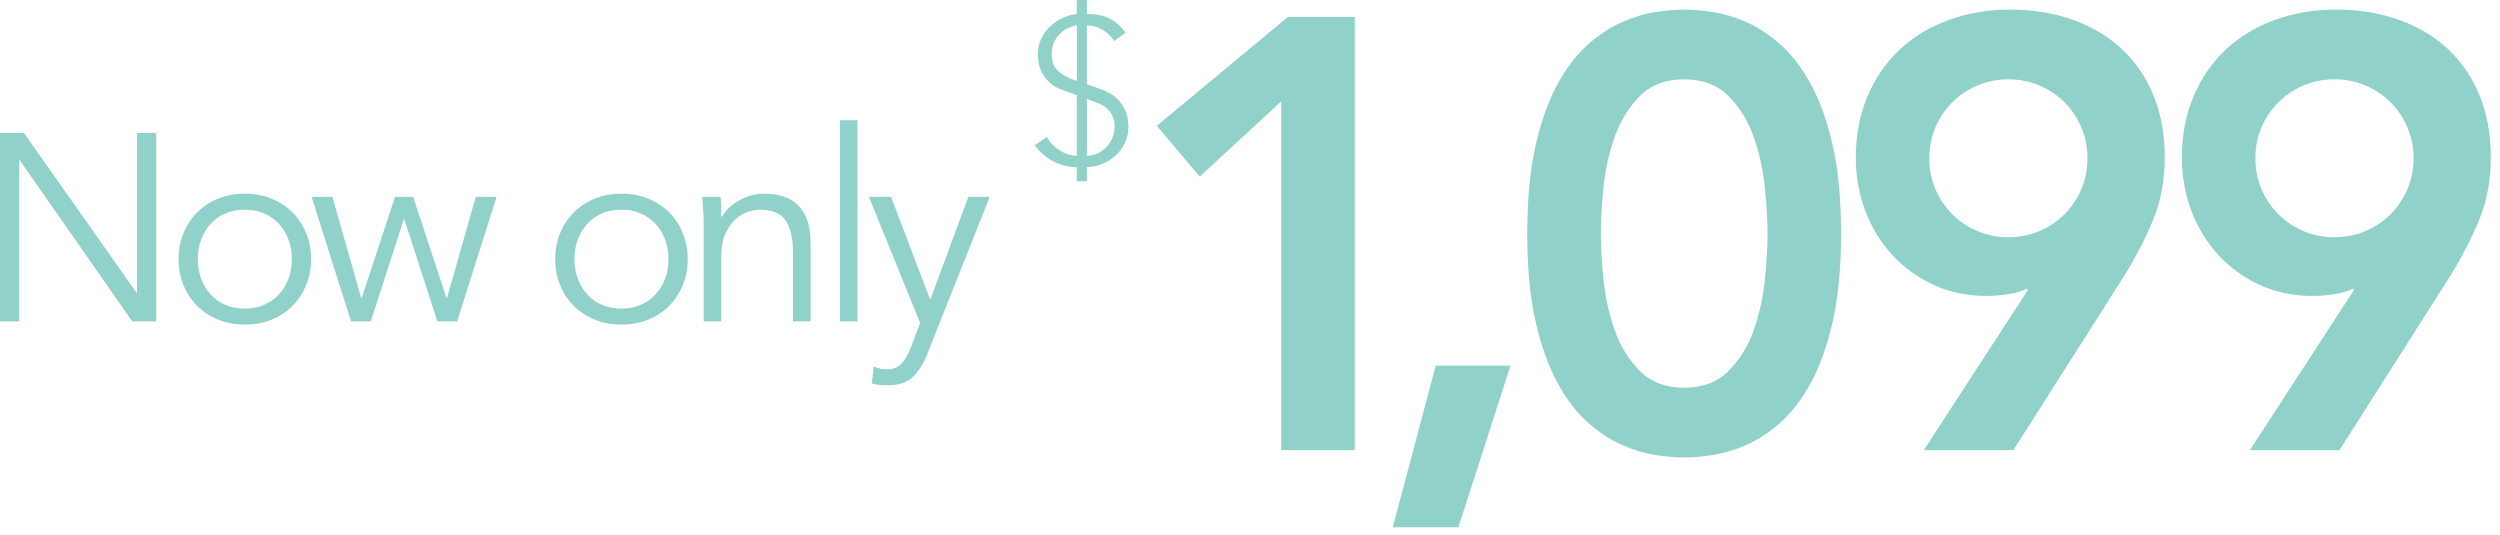
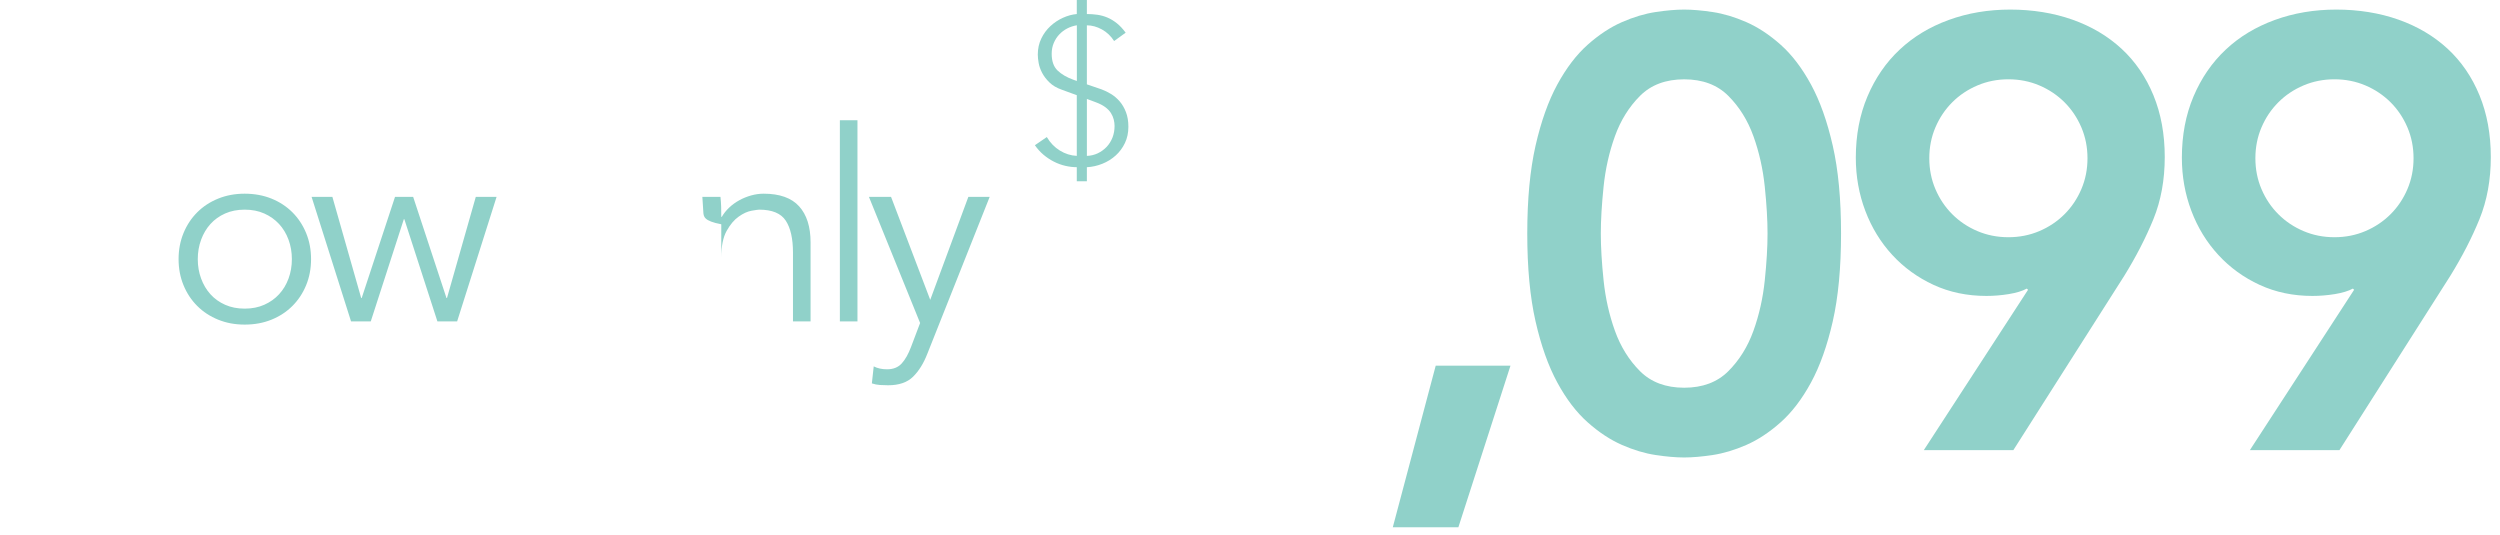
<svg xmlns="http://www.w3.org/2000/svg" width="215" height="46" viewBox="0 0 215 46" fill="none">
-   <path d="M11.737 25.169H11.783V11.439H13.433V27.641H11.37L1.696 13.773H1.65V27.641H0V11.439H2.063L11.737 25.169Z" fill="#90D1C9" />
  <path d="M26.751 22.286C26.751 23.094 26.61 23.842 26.327 24.529C26.044 25.215 25.651 25.81 25.147 26.313C24.642 26.817 24.043 27.21 23.347 27.492C22.652 27.774 21.884 27.915 21.043 27.915C20.203 27.915 19.458 27.774 18.763 27.492C18.067 27.21 17.467 26.817 16.963 26.313C16.459 25.81 16.065 25.215 15.783 24.529C15.5 23.842 15.358 23.094 15.358 22.286C15.358 21.477 15.5 20.73 15.783 20.043C16.065 19.357 16.459 18.762 16.963 18.258C17.467 17.755 18.067 17.362 18.763 17.08C19.458 16.798 20.218 16.657 21.043 16.657C21.869 16.657 22.652 16.798 23.347 17.08C24.043 17.362 24.642 17.755 25.147 18.258C25.651 18.762 26.044 19.357 26.327 20.043C26.61 20.73 26.751 21.477 26.751 22.286ZM25.101 22.286C25.101 21.691 25.005 21.134 24.814 20.615C24.623 20.097 24.352 19.647 24 19.265C23.649 18.884 23.225 18.583 22.728 18.361C22.232 18.14 21.67 18.03 21.043 18.03C20.417 18.03 19.855 18.14 19.359 18.361C18.862 18.583 18.442 18.884 18.098 19.265C17.754 19.647 17.486 20.097 17.296 20.615C17.105 21.134 17.009 21.691 17.009 22.286C17.009 22.881 17.105 23.438 17.296 23.956C17.486 24.475 17.754 24.925 18.098 25.306C18.442 25.688 18.862 25.989 19.359 26.21C19.855 26.432 20.417 26.542 21.043 26.542C21.67 26.542 22.232 26.432 22.728 26.21C23.225 25.989 23.649 25.688 24 25.306C24.352 24.925 24.623 24.475 24.814 23.956C25.005 23.438 25.101 22.881 25.101 22.286Z" fill="#90D1C9" />
  <path d="M28.585 16.931L31.061 25.627H31.107L33.972 16.931H35.531L38.396 25.627H38.442L40.918 16.931H42.706L39.313 27.641H37.617L34.774 18.853H34.729L31.886 27.641H30.19L26.797 16.931H28.585Z" fill="#90D1C9" />
-   <path d="M59.142 22.286C59.142 23.094 59 23.842 58.718 24.529C58.435 25.215 58.041 25.81 57.537 26.313C57.033 26.817 56.433 27.21 55.738 27.492C55.042 27.774 54.274 27.915 53.434 27.915C52.593 27.915 51.848 27.774 51.153 27.492C50.458 27.21 49.858 26.817 49.353 26.313C48.849 25.81 48.456 25.215 48.173 24.529C47.89 23.842 47.749 23.094 47.749 22.286C47.749 21.477 47.89 20.73 48.173 20.043C48.456 19.357 48.849 18.762 49.353 18.258C49.858 17.755 50.458 17.362 51.153 17.08C51.848 16.798 52.609 16.657 53.434 16.657C54.259 16.657 55.042 16.798 55.738 17.08C56.433 17.362 57.033 17.755 57.537 18.258C58.041 18.762 58.435 19.357 58.718 20.043C59 20.73 59.142 21.477 59.142 22.286ZM57.491 22.286C57.491 21.691 57.396 21.134 57.205 20.615C57.014 20.097 56.742 19.647 56.391 19.265C56.039 18.884 55.615 18.583 55.119 18.361C54.622 18.14 54.06 18.03 53.434 18.03C52.807 18.03 52.246 18.14 51.749 18.361C51.252 18.583 50.832 18.884 50.488 19.265C50.144 19.647 49.877 20.097 49.686 20.615C49.495 21.134 49.399 21.691 49.399 22.286C49.399 22.881 49.495 23.438 49.686 23.956C49.877 24.475 50.144 24.925 50.488 25.306C50.832 25.688 51.252 25.989 51.749 26.21C52.246 26.432 52.807 26.542 53.434 26.542C54.06 26.542 54.622 26.432 55.119 26.21C55.615 25.989 56.039 25.688 56.391 25.306C56.742 24.925 57.014 24.475 57.205 23.956C57.396 23.438 57.491 22.881 57.491 22.286Z" fill="#90D1C9" />
-   <path d="M61.961 16.931C61.992 17.221 62.011 17.507 62.019 17.789C62.026 18.072 62.03 18.358 62.03 18.648H62.076C62.244 18.358 62.458 18.091 62.718 17.846C62.977 17.602 63.268 17.393 63.589 17.217C63.91 17.042 64.25 16.904 64.609 16.805C64.968 16.706 65.323 16.657 65.675 16.657C67.05 16.657 68.067 17.019 68.724 17.744C69.381 18.468 69.709 19.502 69.709 20.844V27.641H68.196V21.714C68.196 20.524 67.99 19.612 67.577 18.979C67.165 18.346 66.401 18.03 65.285 18.03C65.209 18.03 64.995 18.06 64.643 18.121C64.292 18.182 63.921 18.35 63.532 18.625C63.142 18.899 62.794 19.311 62.489 19.86C62.183 20.41 62.03 21.172 62.03 22.149V27.641H60.517V19.288C60.517 18.998 60.506 18.632 60.483 18.19C60.46 17.747 60.433 17.328 60.403 16.931H61.961Z" fill="#90D1C9" />
+   <path d="M61.961 16.931C61.992 17.221 62.011 17.507 62.019 17.789C62.026 18.072 62.03 18.358 62.03 18.648H62.076C62.244 18.358 62.458 18.091 62.718 17.846C62.977 17.602 63.268 17.393 63.589 17.217C63.91 17.042 64.25 16.904 64.609 16.805C64.968 16.706 65.323 16.657 65.675 16.657C67.05 16.657 68.067 17.019 68.724 17.744C69.381 18.468 69.709 19.502 69.709 20.844V27.641H68.196V21.714C68.196 20.524 67.99 19.612 67.577 18.979C67.165 18.346 66.401 18.03 65.285 18.03C65.209 18.03 64.995 18.06 64.643 18.121C64.292 18.182 63.921 18.35 63.532 18.625C63.142 18.899 62.794 19.311 62.489 19.86C62.183 20.41 62.03 21.172 62.03 22.149V27.641V19.288C60.517 18.998 60.506 18.632 60.483 18.19C60.46 17.747 60.433 17.328 60.403 16.931H61.961Z" fill="#90D1C9" />
  <path d="M73.742 27.641H72.229V10.341H73.742V27.641Z" fill="#90D1C9" />
  <path d="M80 25.787L83.278 16.931H85.112L79.748 30.432C79.427 31.256 79.018 31.912 78.521 32.4C78.025 32.889 77.31 33.133 76.378 33.133C76.149 33.133 75.916 33.125 75.679 33.11C75.442 33.094 75.209 33.049 74.98 32.972L75.14 31.508C75.461 31.676 75.843 31.76 76.286 31.76C76.821 31.76 77.242 31.592 77.547 31.256C77.853 30.921 78.12 30.448 78.349 29.837L79.129 27.778L74.728 16.931H76.63L80 25.787Z" fill="#90D1C9" />
-   <path d="M110.185 8.716L103.175 15.188L99.485 10.821L110.765 1.455H116.51V38.709H110.185V8.716Z" fill="#90D1C9" />
  <path d="M123.469 31.449H129.901L125.421 45.342H119.781L123.471 31.449H123.469Z" fill="#90D1C9" />
  <path d="M131.345 20.083C131.345 17.137 131.583 14.619 132.056 12.532C132.532 10.446 133.155 8.692 133.928 7.27C134.701 5.849 135.571 4.709 136.536 3.85C137.502 2.99 138.486 2.342 139.487 1.903C140.489 1.464 141.456 1.175 142.386 1.035C143.316 0.895 144.134 0.824 144.837 0.824C145.541 0.824 146.357 0.895 147.289 1.035C148.219 1.175 149.186 1.464 150.188 1.903C151.189 2.342 152.173 2.99 153.139 3.85C154.104 4.709 154.974 5.849 155.747 7.27C156.52 8.692 157.143 10.446 157.618 12.532C158.094 14.621 158.33 17.137 158.33 20.083C158.33 23.029 158.092 25.547 157.618 27.634C157.143 29.72 156.52 31.474 155.747 32.896C154.974 34.318 154.104 35.457 153.139 36.316C152.171 37.176 151.189 37.826 150.188 38.263C149.186 38.702 148.219 38.991 147.289 39.132C146.357 39.272 145.541 39.343 144.837 39.343C144.134 39.343 143.318 39.272 142.386 39.132C141.454 38.991 140.489 38.702 139.487 38.263C138.486 37.824 137.502 37.176 136.536 36.316C135.569 35.457 134.699 34.318 133.928 32.896C133.155 31.474 132.532 29.722 132.056 27.634C131.581 25.547 131.345 23.029 131.345 20.083ZM137.67 20.083C137.67 21.241 137.749 22.582 137.908 24.109C138.067 25.635 138.391 27.083 138.883 28.45C139.375 29.817 140.096 30.976 141.044 31.923C141.993 32.87 143.258 33.344 144.839 33.344C146.421 33.344 147.686 32.87 148.634 31.923C149.583 30.976 150.304 29.817 150.796 28.45C151.288 27.083 151.613 25.635 151.771 24.109C151.93 22.582 152.008 21.241 152.008 20.083C152.008 18.925 151.93 17.584 151.771 16.057C151.613 14.531 151.288 13.084 150.796 11.716C150.304 10.349 149.583 9.191 148.634 8.243C147.686 7.296 146.421 6.822 144.839 6.822C143.258 6.822 141.993 7.296 141.044 8.243C140.096 9.191 139.375 10.349 138.883 11.716C138.391 13.084 138.065 14.531 137.908 16.057C137.751 17.584 137.67 18.925 137.67 20.083Z" fill="#90D1C9" />
  <path d="M165.45 38.709L174.411 24.923L174.306 24.819C173.919 25.03 173.401 25.186 172.751 25.293C172.1 25.398 171.46 25.45 170.828 25.45C169.175 25.45 167.665 25.134 166.293 24.503C164.924 23.871 163.737 23.012 162.736 21.925C161.735 20.838 160.962 19.575 160.418 18.137C159.873 16.698 159.6 15.172 159.6 13.558C159.6 11.628 159.933 9.874 160.601 8.296C161.269 6.717 162.19 5.376 163.369 4.27C164.546 3.164 165.951 2.314 167.587 1.718C169.22 1.122 170.987 0.824 172.884 0.824C174.782 0.824 176.601 1.113 178.234 1.692C179.868 2.271 181.273 3.104 182.452 4.192C183.629 5.279 184.542 6.613 185.194 8.191C185.843 9.77 186.169 11.542 186.169 13.506C186.169 15.469 185.843 17.251 185.194 18.846C184.542 20.444 183.708 22.065 182.69 23.715L173.148 38.711H165.451L165.45 38.709ZM179.524 13.61C179.524 12.663 179.348 11.778 178.996 10.952C178.644 10.128 178.161 9.409 177.546 8.794C176.93 8.182 176.21 7.698 175.384 7.347C174.559 6.996 173.672 6.82 172.721 6.82C171.771 6.82 170.884 6.996 170.059 7.347C169.233 7.698 168.511 8.18 167.897 8.794C167.282 9.409 166.799 10.128 166.447 10.952C166.095 11.776 165.919 12.661 165.919 13.61C165.919 14.559 166.095 15.443 166.447 16.268C166.799 17.092 167.282 17.813 167.897 18.426C168.511 19.041 169.231 19.523 170.059 19.874C170.884 20.225 171.773 20.401 172.721 20.401C173.67 20.401 174.557 20.225 175.384 19.874C176.21 19.523 176.93 19.041 177.546 18.426C178.159 17.813 178.644 17.094 178.996 16.268C179.348 15.445 179.524 14.559 179.524 13.61Z" fill="#90D1C9" />
  <path d="M193.491 38.709L202.453 24.923L202.348 24.819C201.96 25.03 201.442 25.186 200.793 25.293C200.142 25.398 199.502 25.45 198.869 25.45C197.217 25.45 195.707 25.134 194.335 24.503C192.963 23.871 191.779 23.012 190.778 21.925C189.776 20.838 189.002 19.575 188.459 18.137C187.914 16.698 187.641 15.172 187.641 13.558C187.641 11.628 187.974 9.874 188.642 8.296C189.31 6.717 190.233 5.376 191.41 4.27C192.587 3.164 193.992 2.314 195.628 1.718C197.262 1.122 199.028 0.824 200.926 0.824C202.823 0.824 204.642 1.113 206.276 1.692C207.909 2.271 209.315 3.104 210.494 4.192C211.671 5.279 212.584 6.613 213.235 8.191C213.884 9.77 214.21 11.542 214.21 13.506C214.21 15.469 213.884 17.251 213.235 18.846C212.584 20.444 211.749 22.065 210.731 23.715L201.191 38.711H193.495L193.491 38.709ZM207.565 13.61C207.565 12.663 207.389 11.778 207.037 10.952C206.686 10.128 206.203 9.409 205.587 8.794C204.971 8.182 204.251 7.698 203.426 7.347C202.6 6.996 201.713 6.82 200.765 6.82C199.816 6.82 198.927 6.996 198.102 7.347C197.275 7.698 196.554 8.18 195.941 8.794C195.325 9.409 194.842 10.128 194.49 10.952C194.138 11.776 193.963 12.661 193.963 13.61C193.963 14.559 194.138 15.443 194.49 16.268C194.842 17.092 195.325 17.813 195.941 18.426C196.554 19.041 197.275 19.523 198.102 19.874C198.927 20.225 199.816 20.401 200.765 20.401C201.713 20.401 202.6 20.225 203.426 19.874C204.251 19.523 204.971 19.041 205.587 18.426C206.201 17.813 206.686 17.094 207.037 16.268C207.389 15.445 207.565 14.559 207.565 13.61Z" fill="#90D1C9" />
  <path d="M92.606 14.378C92.282 14.378 91.951 14.339 91.614 14.261C91.277 14.182 90.95 14.063 90.632 13.9C90.314 13.738 90.016 13.54 89.739 13.306C89.462 13.072 89.217 12.8 89 12.488L90.027 11.786C90.316 12.277 90.688 12.665 91.144 12.945C91.601 13.228 92.088 13.381 92.604 13.405V8.186L91.324 7.719C90.879 7.564 90.521 7.353 90.252 7.089C89.981 6.826 89.771 6.549 89.621 6.262C89.472 5.974 89.372 5.692 89.324 5.415C89.275 5.139 89.251 4.9 89.251 4.696C89.251 4.192 89.35 3.734 89.548 3.32C89.747 2.905 90.009 2.548 90.332 2.249C90.656 1.948 91.017 1.709 91.414 1.53C91.811 1.351 92.207 1.242 92.604 1.207V0H93.471V1.207C93.77 1.207 94.071 1.227 94.373 1.27C94.674 1.313 94.964 1.394 95.246 1.513C95.529 1.633 95.798 1.799 96.059 2.008C96.317 2.217 96.566 2.484 96.807 2.81L95.815 3.529C95.538 3.097 95.186 2.763 94.76 2.529C94.333 2.296 93.903 2.178 93.471 2.178V7.254L94.732 7.685C94.996 7.78 95.267 7.913 95.544 8.081C95.821 8.249 96.07 8.462 96.293 8.72C96.515 8.978 96.695 9.286 96.833 9.647C96.972 10.007 97.041 10.427 97.041 10.906C97.041 11.421 96.942 11.886 96.743 12.301C96.545 12.716 96.281 13.072 95.95 13.371C95.619 13.672 95.237 13.909 94.805 14.083C94.373 14.257 93.927 14.356 93.471 14.38V15.587H92.604V14.38L92.606 14.378ZM92.606 2.174C92.318 2.223 92.045 2.313 91.786 2.445C91.528 2.578 91.3 2.748 91.102 2.959C90.903 3.168 90.744 3.415 90.624 3.697C90.504 3.979 90.445 4.287 90.445 4.623C90.445 5.26 90.613 5.739 90.95 6.064C91.287 6.387 91.738 6.652 92.303 6.856L92.61 6.964V2.176L92.606 2.174ZM93.472 13.407C93.809 13.396 94.122 13.319 94.41 13.183C94.698 13.044 94.951 12.861 95.168 12.634C95.385 12.406 95.551 12.139 95.673 11.832C95.793 11.526 95.853 11.193 95.853 10.833C95.853 10.653 95.828 10.467 95.78 10.274C95.731 10.082 95.651 9.897 95.537 9.716C95.422 9.536 95.26 9.368 95.05 9.211C94.84 9.056 94.573 8.918 94.247 8.797L93.472 8.509V13.407Z" fill="#90D1C9" />
</svg>